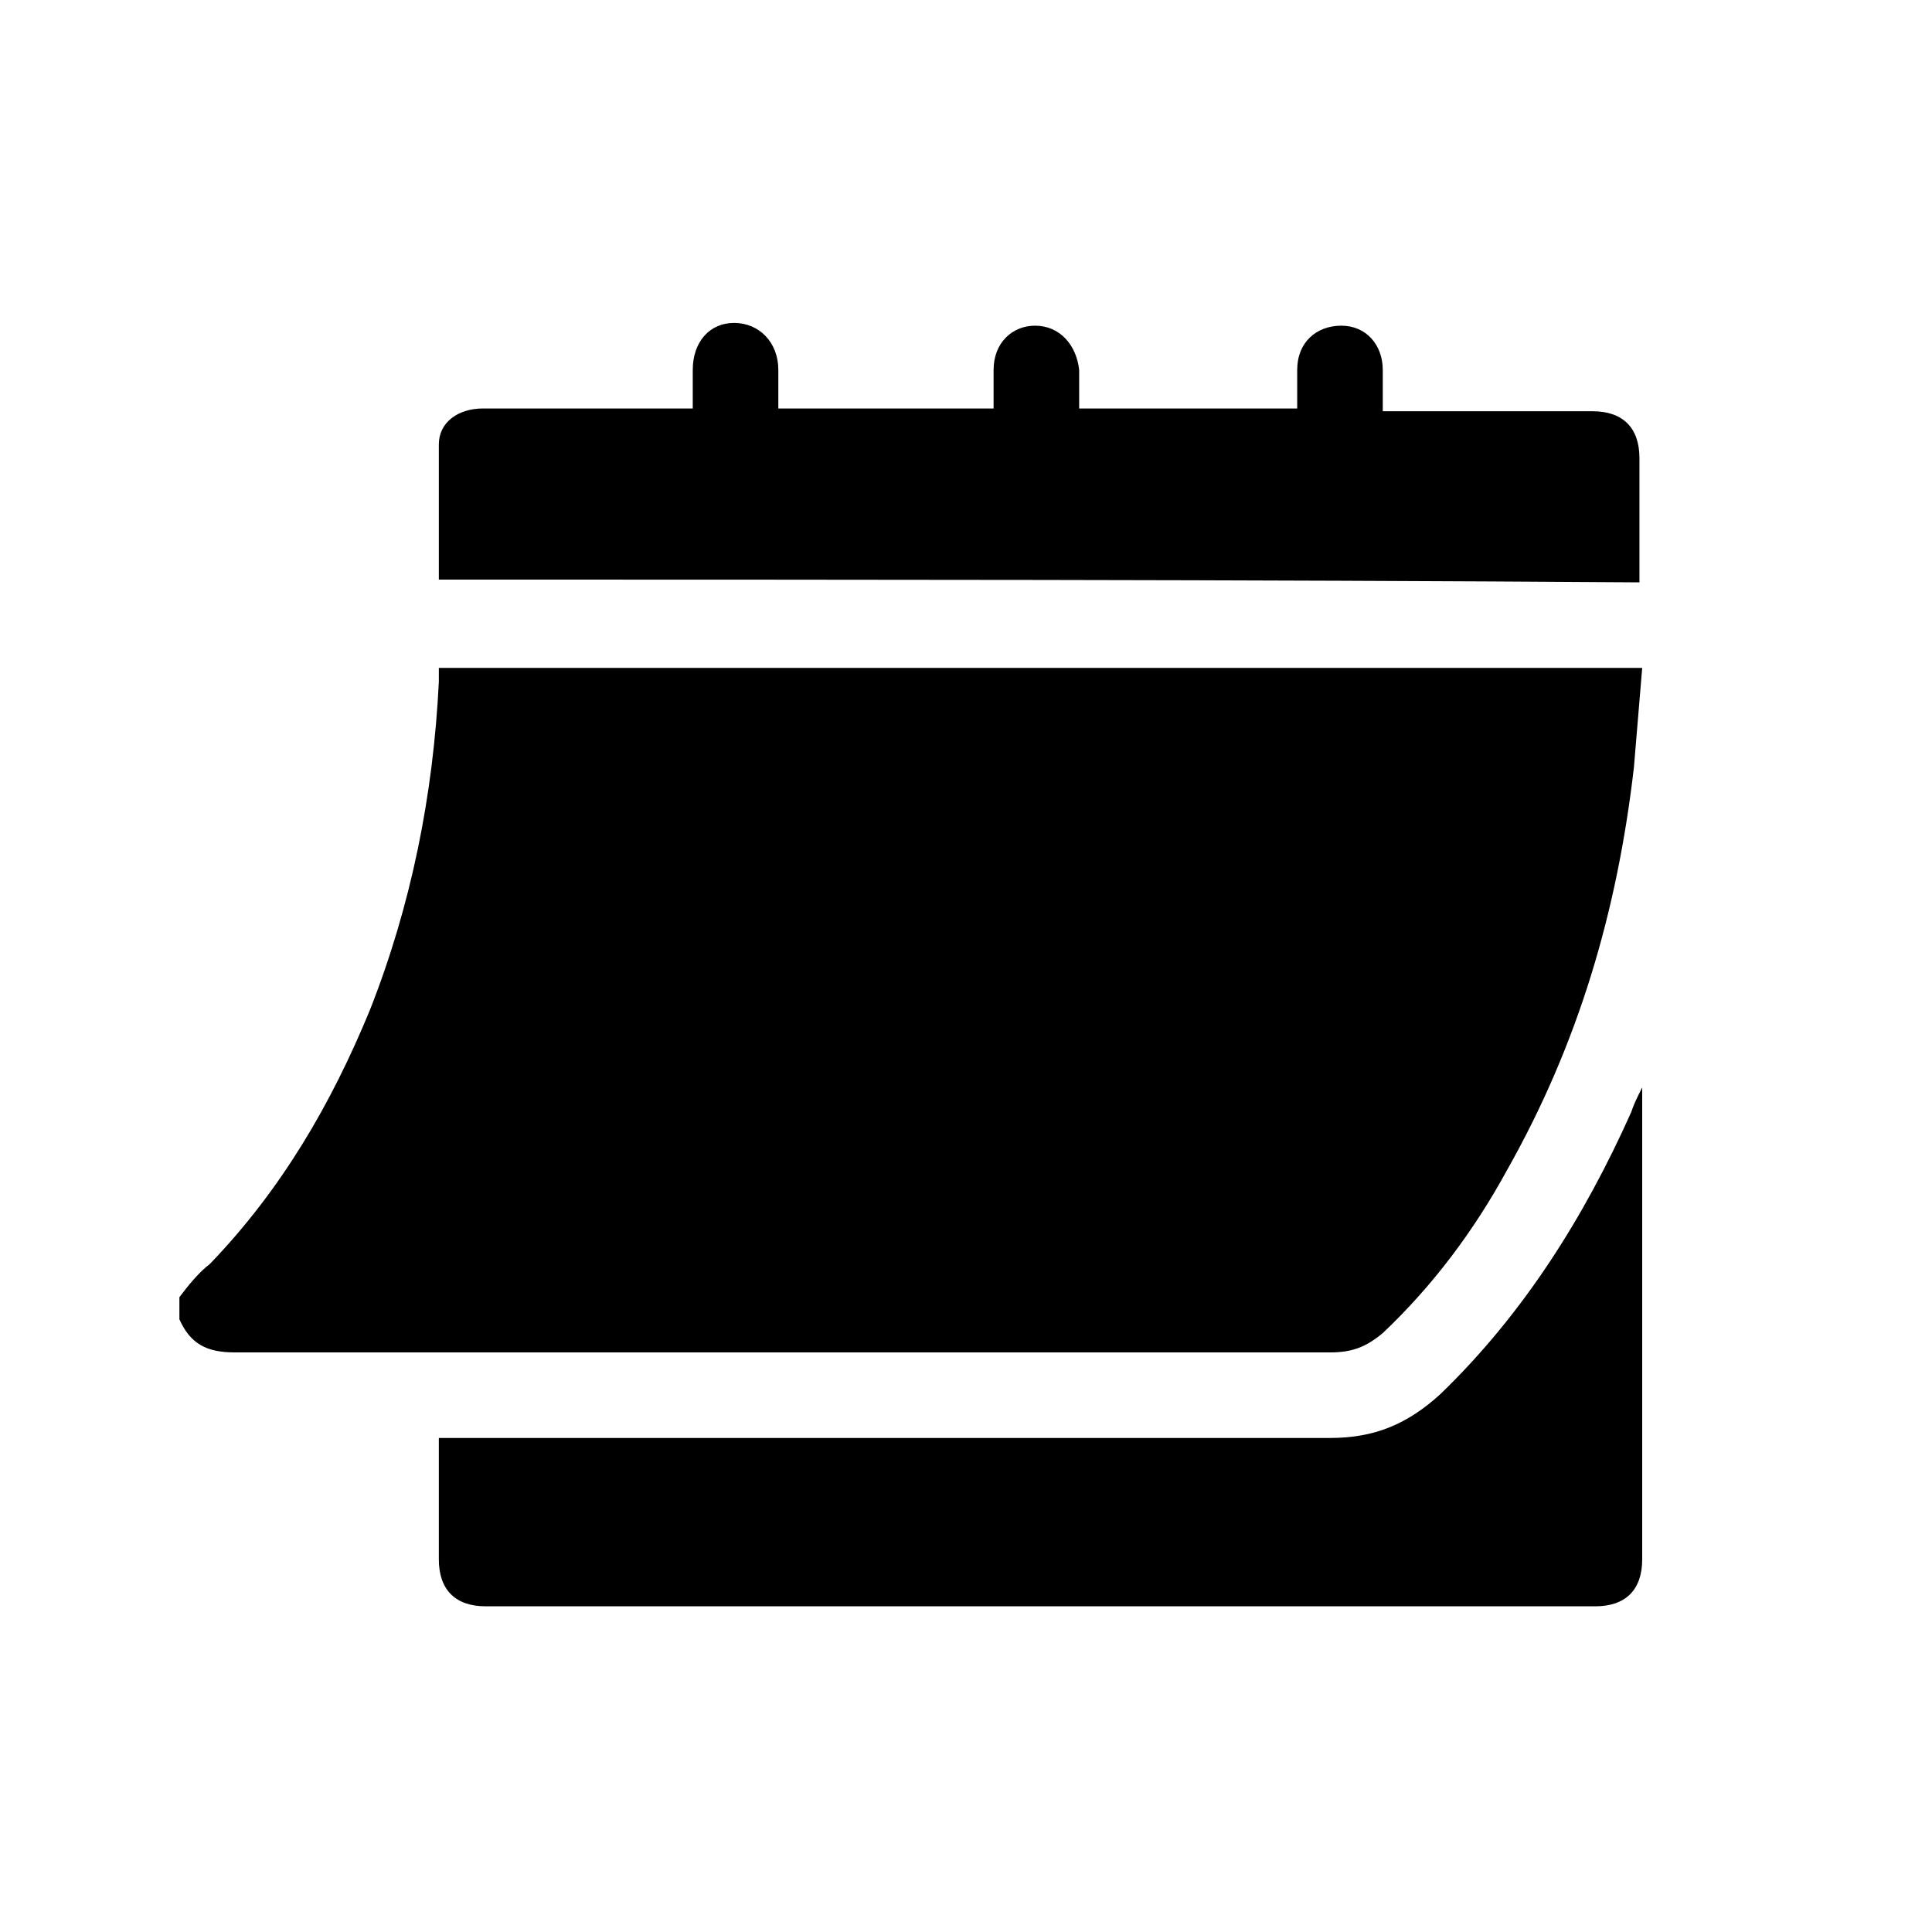
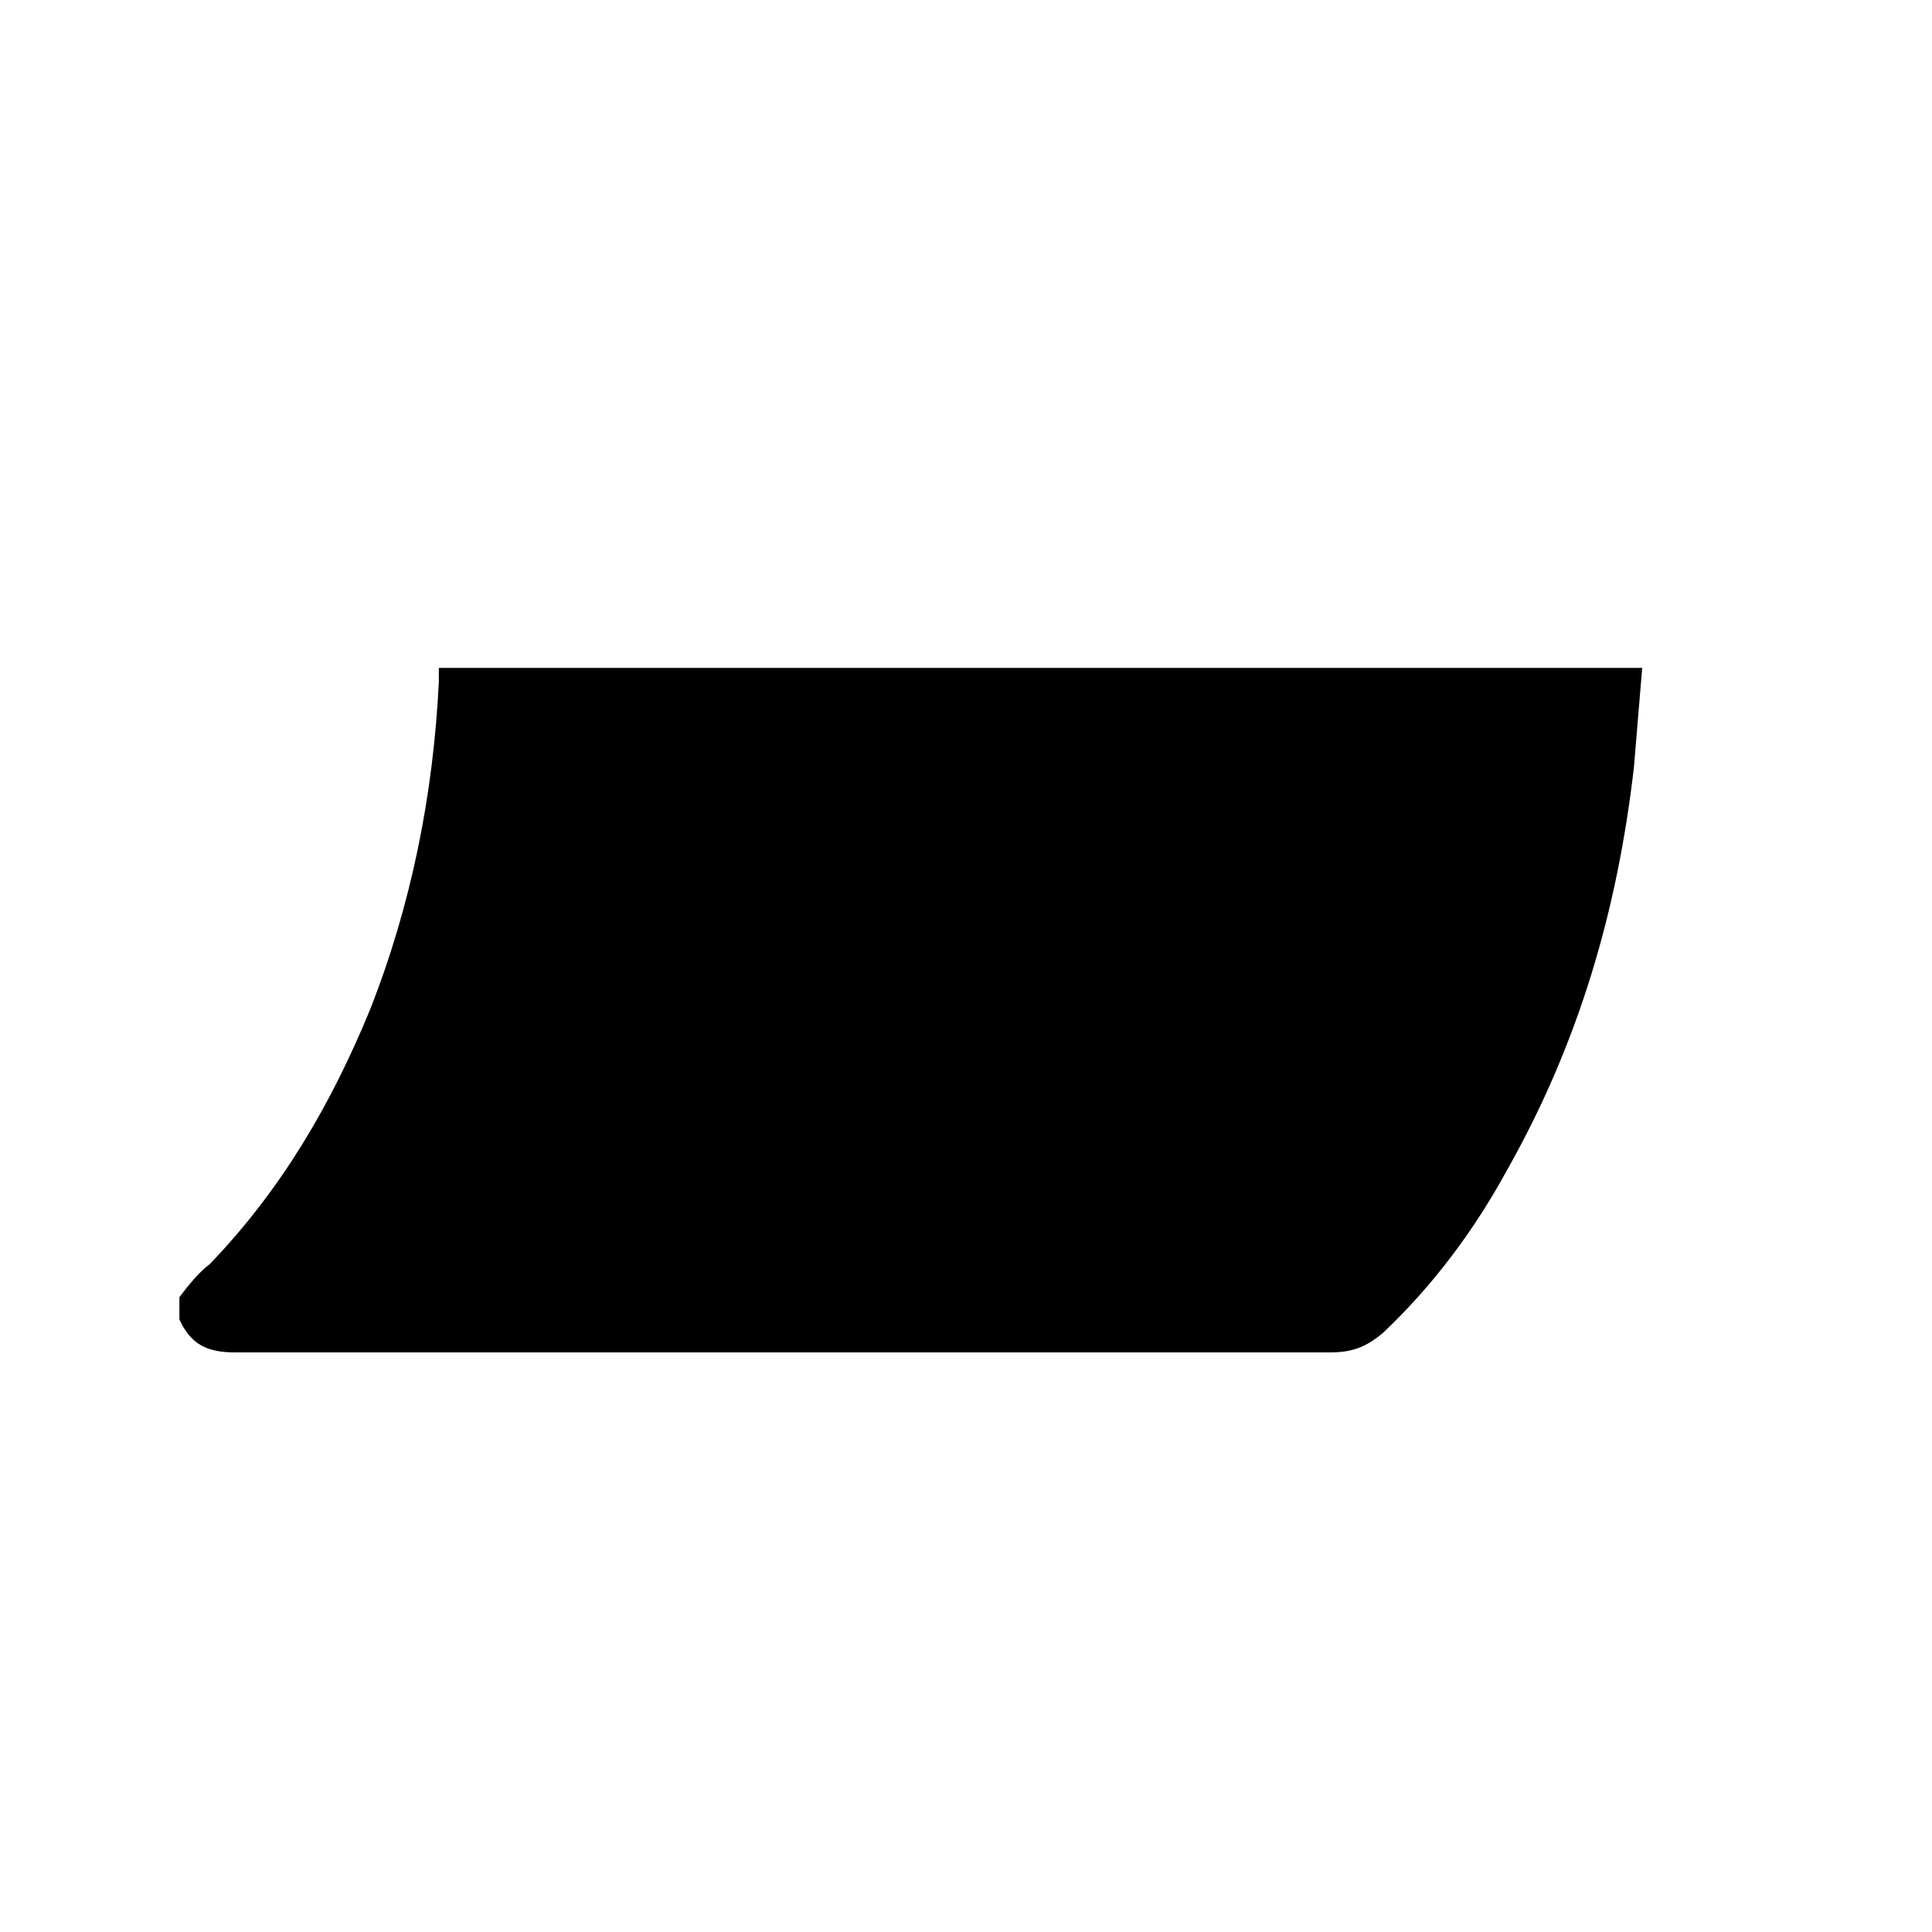
<svg xmlns="http://www.w3.org/2000/svg" version="1.1" id="Layer_1" x="0px" y="0px" width="70px" height="70px" viewBox="0 0 70 70" enable-background="new 0 0 70 70" xml:space="preserve">
  <g id="pCCjXN_00000123424976864904337050000013266645318168053894_">
    <g>
      <path d="M6.5,47c0.3-0.4,0.7-0.9,1.1-1.2c2.6-2.7,4.4-5.8,5.8-9.2c1.5-3.8,2.3-7.8,2.5-11.9c0-0.2,0-0.3,0-0.5c14.5,0,29,0,43.6,0    c-0.1,1.2-0.2,2.4-0.3,3.6c-0.6,5.2-2,10-4.6,14.6c-1.2,2.2-2.7,4.2-4.5,5.9C49.5,48.8,49,49,48.2,49C35,49,21.8,49,8.5,49    c-1,0-1.6-0.3-2-1.2C6.5,47.6,6.5,47.3,6.5,47z" />
-       <path d="M15.9,52.1c0.3,0,0.5,0,0.7,0c10.5,0,21.1,0,31.6,0c1.6,0,2.8-0.5,4-1.6c3-2.9,5.2-6.4,6.9-10.2c0.1-0.3,0.2-0.5,0.4-0.9    c0,0.2,0,0.4,0,0.5c0,5.5,0,11.1,0,16.6c0,1.1-0.6,1.7-1.7,1.7c-13.4,0-26.8,0-40.2,0c-1.1,0-1.7-0.6-1.7-1.7    C15.9,55.1,15.9,53.6,15.9,52.1z" />
-       <path d="M15.9,21c0-1.6,0-3.3,0-4.9c0-0.8,0.7-1.3,1.6-1.3c2.3,0,4.7,0,7,0c0.2,0,0.4,0,0.6,0c0-0.5,0-1,0-1.4    c0-1,0.6-1.7,1.5-1.7c0.9,0,1.6,0.7,1.6,1.7c0,0.4,0,0.9,0,1.4c2.6,0,5.1,0,7.8,0c0-0.5,0-0.9,0-1.4c0-1,0.7-1.6,1.5-1.6    c0.9,0,1.5,0.7,1.6,1.6c0,0.5,0,0.9,0,1.4c2.6,0,5.2,0,7.9,0c0-0.5,0-1,0-1.4c0-1,0.7-1.6,1.6-1.6c0.9,0,1.5,0.7,1.5,1.6    c0,0.5,0,1,0,1.5c0.2,0,0.4,0,0.6,0c2.3,0,4.7,0,7,0c1.1,0,1.7,0.6,1.7,1.7c0,1.5,0,3,0,4.5C45,21,30.5,21,15.9,21z" />
    </g>
  </g>
</svg>